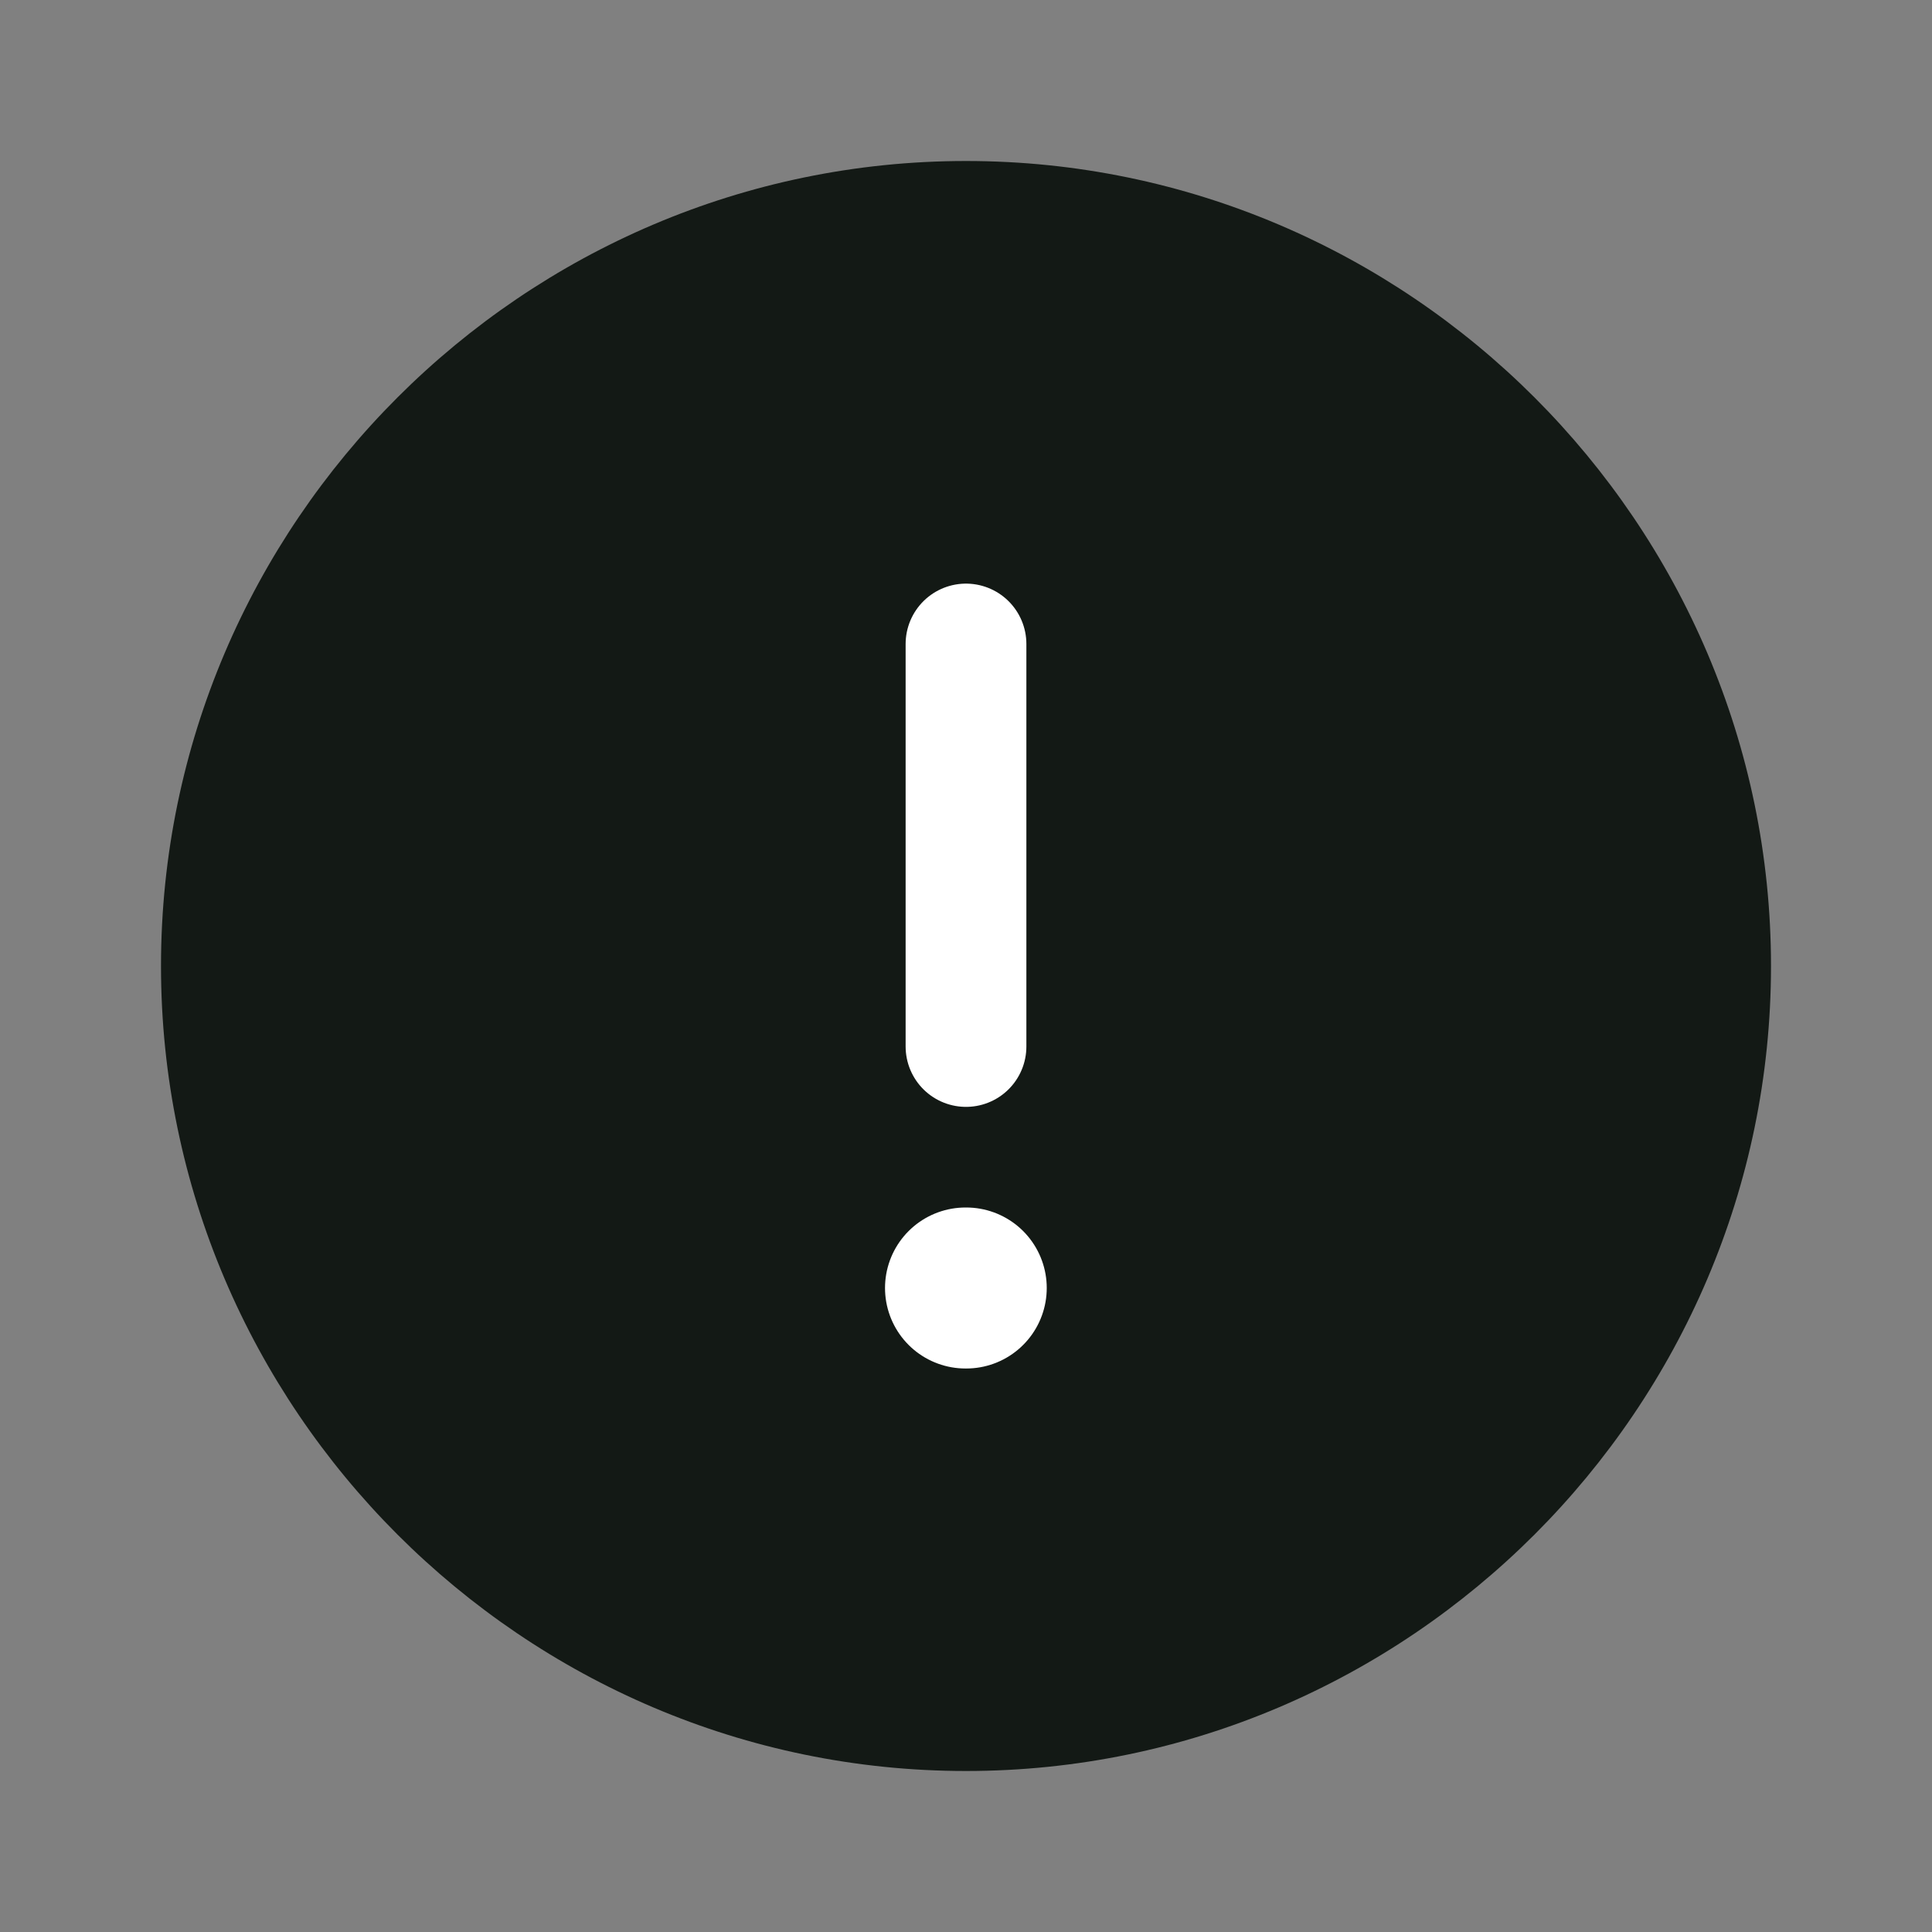
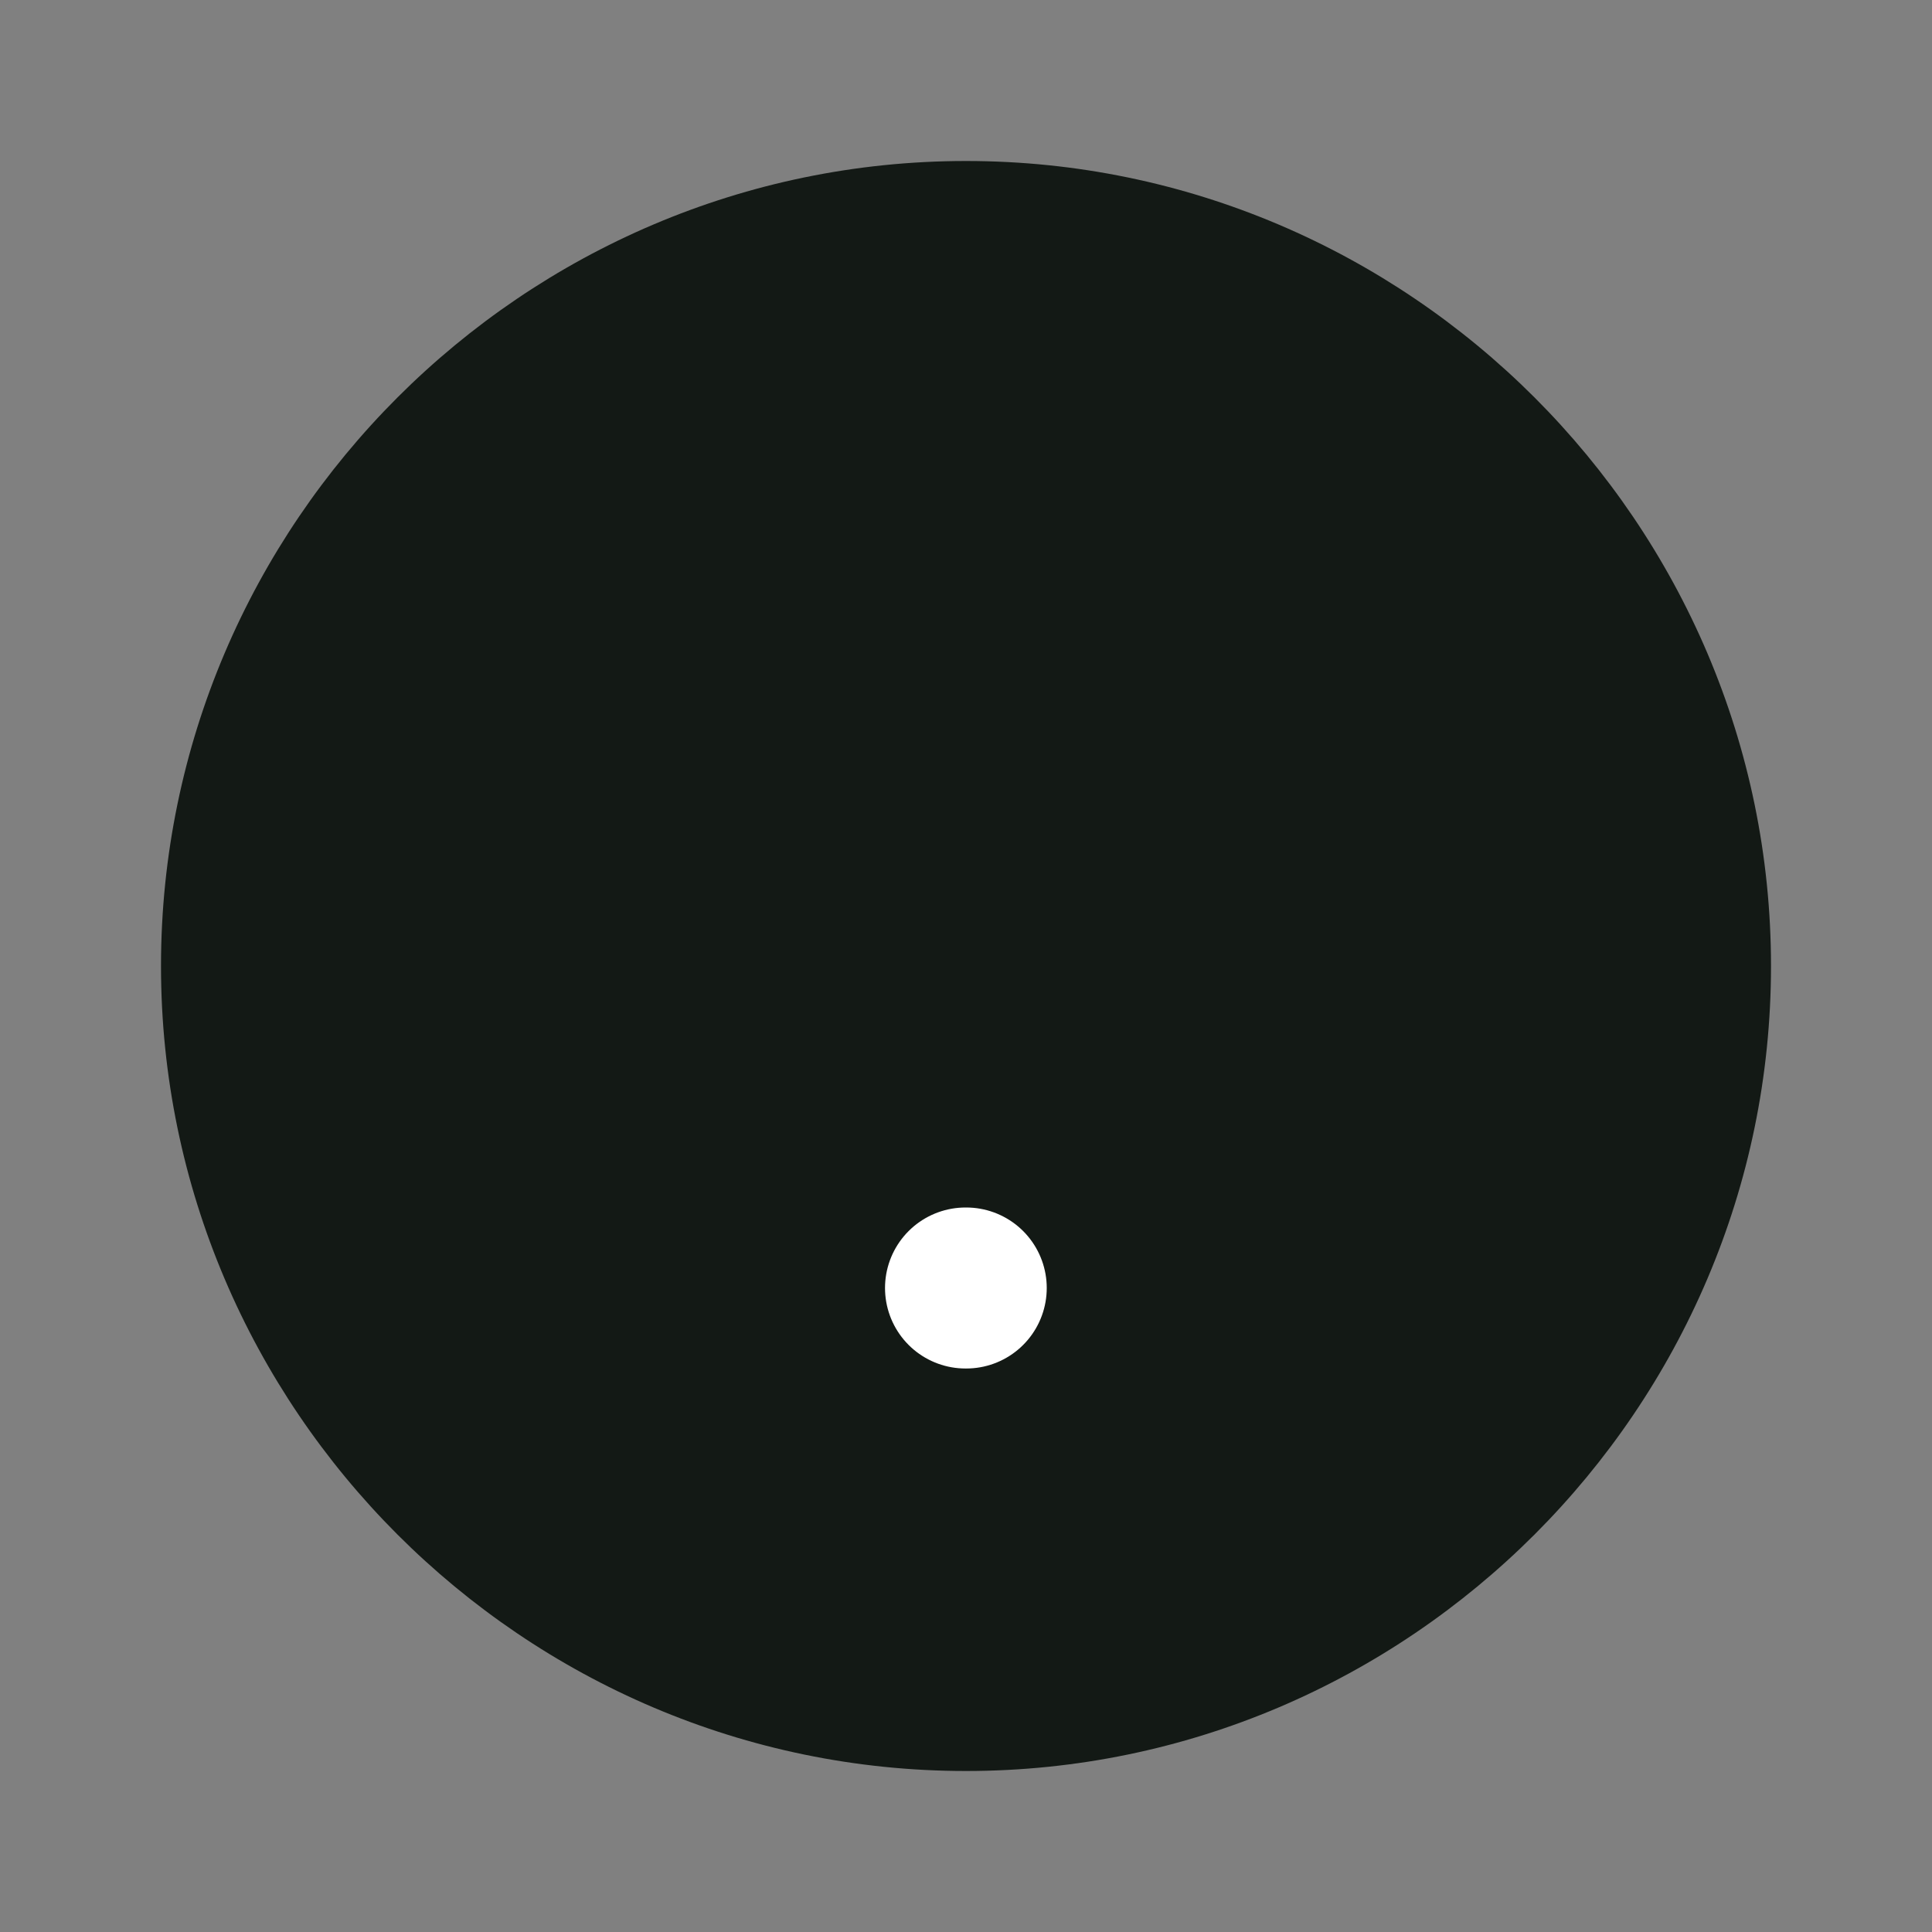
<svg xmlns="http://www.w3.org/2000/svg" width="24" height="24" viewBox="0 0 24 24" fill="none">
  <rect x="0" y="0" width="24" height="24" fill="#808080" stroke="none" />
  <path d="M12 22C17.5 22 22 17.5 22 12C22 6.5 17.5 2 12 2C6.5 2 2 6.5 2 12C2 17.5 6.5 22 12 22Z" fill="#131915" />
-   <path d="M12 8V13" stroke="white" stroke-width="1.5" stroke-linecap="round" stroke-linejoin="round" />
  <path d="M11.994 16H12.003" stroke="white" stroke-width="2" stroke-linecap="round" stroke-linejoin="round" />
</svg>